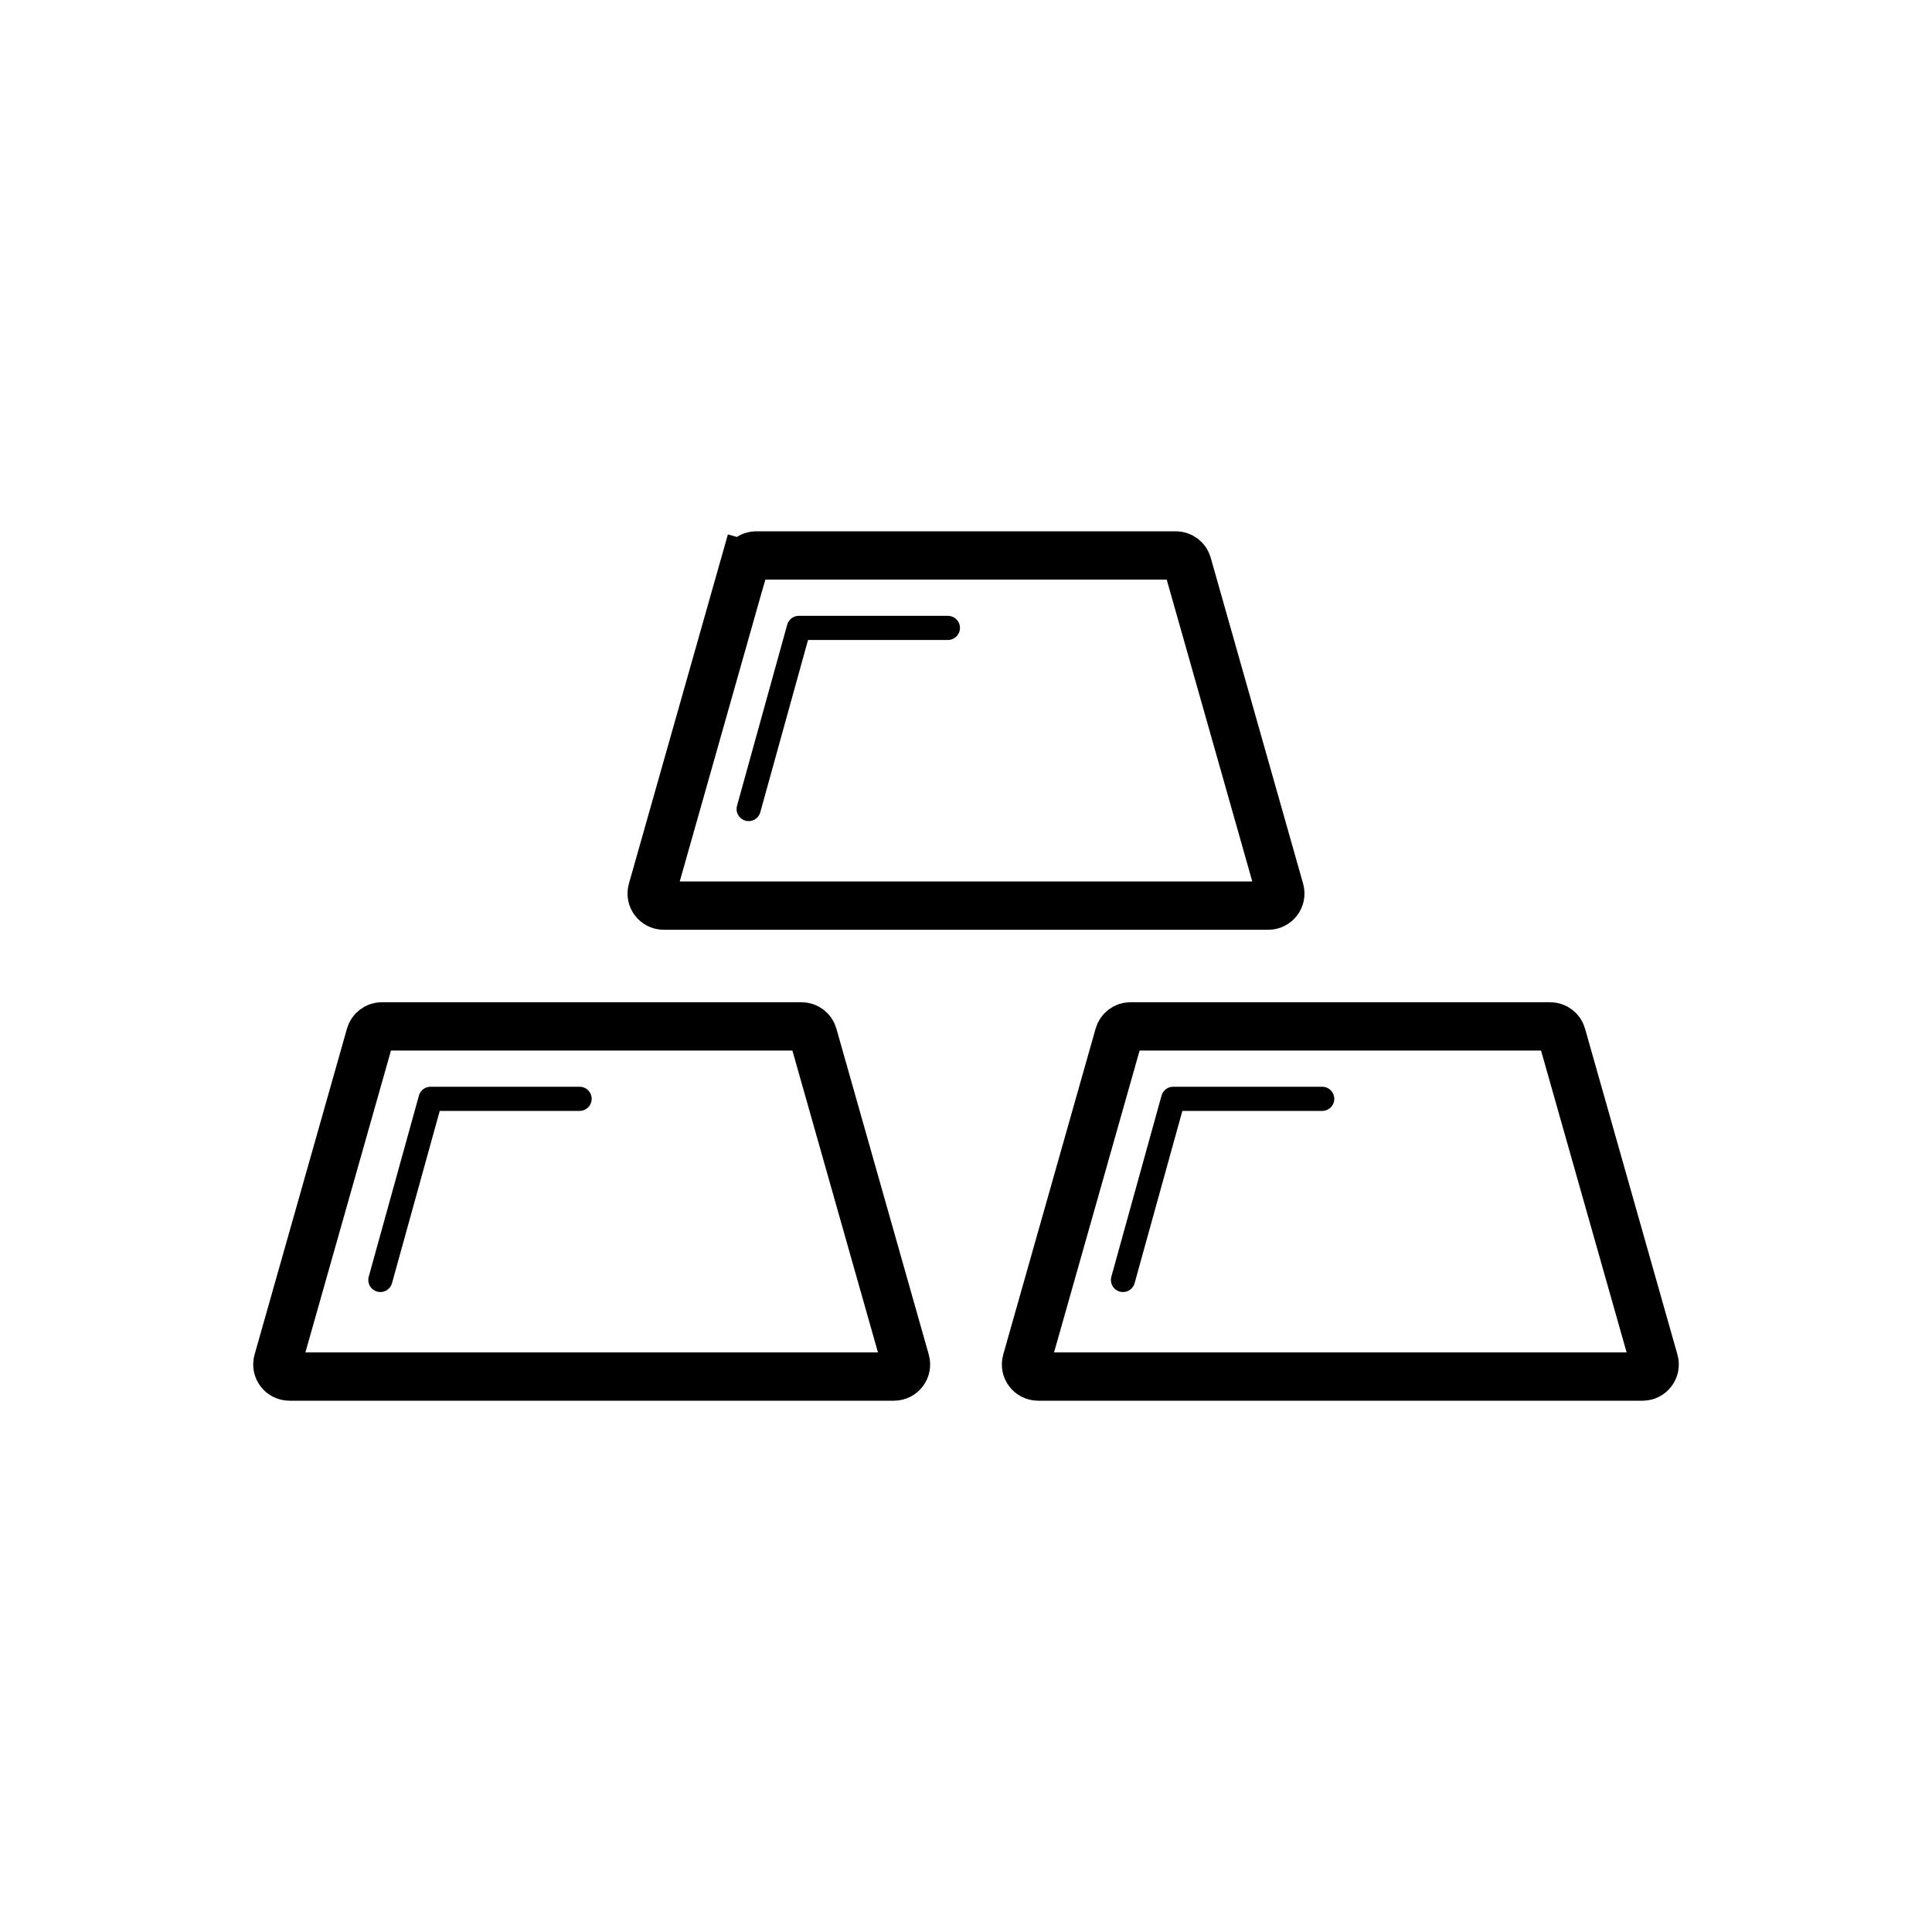
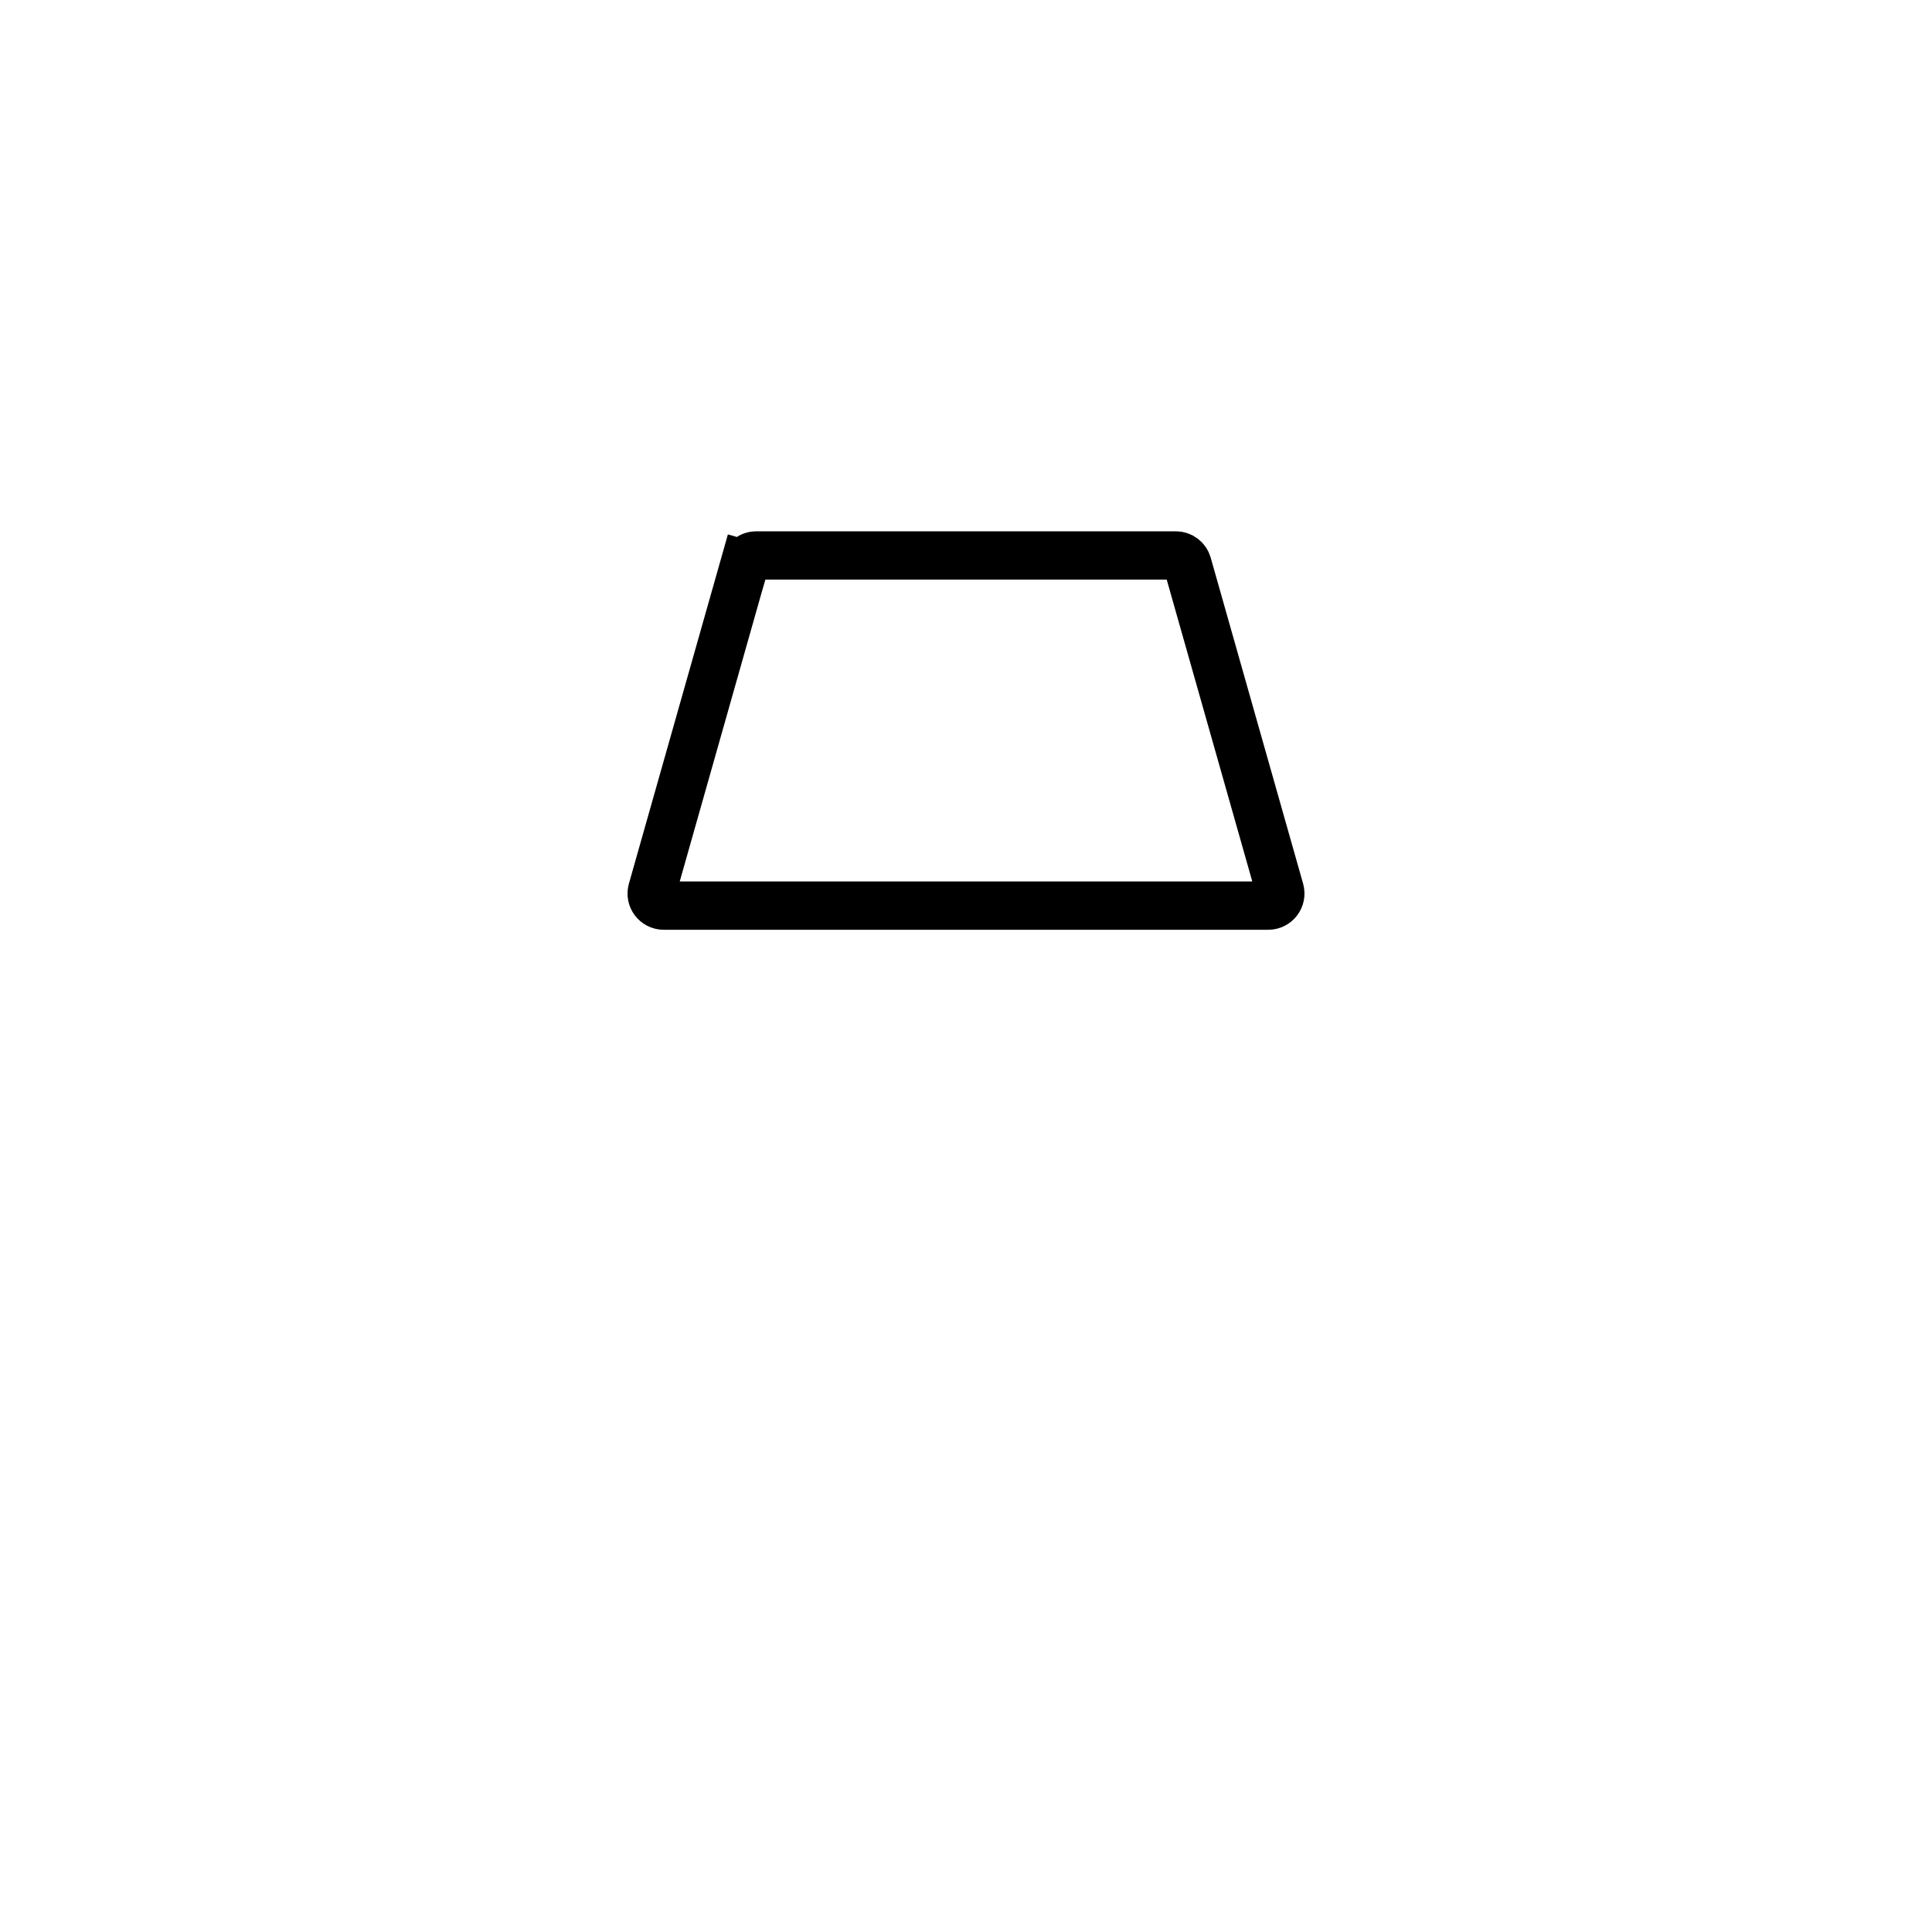
<svg xmlns="http://www.w3.org/2000/svg" width="160" height="160" viewBox="0 0 160 160" fill="none">
-   <path d="M66.378 85C66.825 85 67.218 85.297 67.34 85.727L74.993 112.727C75.174 113.366 74.695 114 74.031 114H51.182H46.818H23.969C23.305 114 22.826 113.366 23.007 112.727L30.661 85.727C30.783 85.297 31.176 85 31.623 85H46.818H51.182H66.378Z" stroke="black" stroke-width="4" />
-   <path d="M128.378 85C128.825 85 129.218 85.297 129.34 85.727L136.994 112.727C137.174 113.366 136.695 114 136.031 114H113.184H108.818H85.969C85.305 114 84.826 113.366 85.007 112.727L92.66 85.727C92.782 85.297 93.174 85 93.622 85H108.818H113.184H128.378Z" stroke="black" stroke-width="4" />
  <path d="M97.378 46C97.825 46 98.218 46.297 98.34 46.727L105.994 73.727C106.174 74.366 105.695 75 105.031 75H82.183H77.817H54.969C54.305 75 53.825 74.366 54.007 73.727L61.66 46.727L59.736 46.182L61.66 46.727C61.782 46.297 62.175 46 62.622 46H77.817H82.183H97.378Z" stroke="black" stroke-width="4" />
-   <path d="M31.5 106L35.657 91H48" stroke="black" stroke-width="2" stroke-linecap="round" stroke-linejoin="round" />
-   <path d="M62 67L66.157 52H78.5" stroke="black" stroke-width="2" stroke-linecap="round" stroke-linejoin="round" />
-   <path d="M93 106L97.157 91H109.5" stroke="black" stroke-width="2" stroke-linecap="round" stroke-linejoin="round" />
</svg>